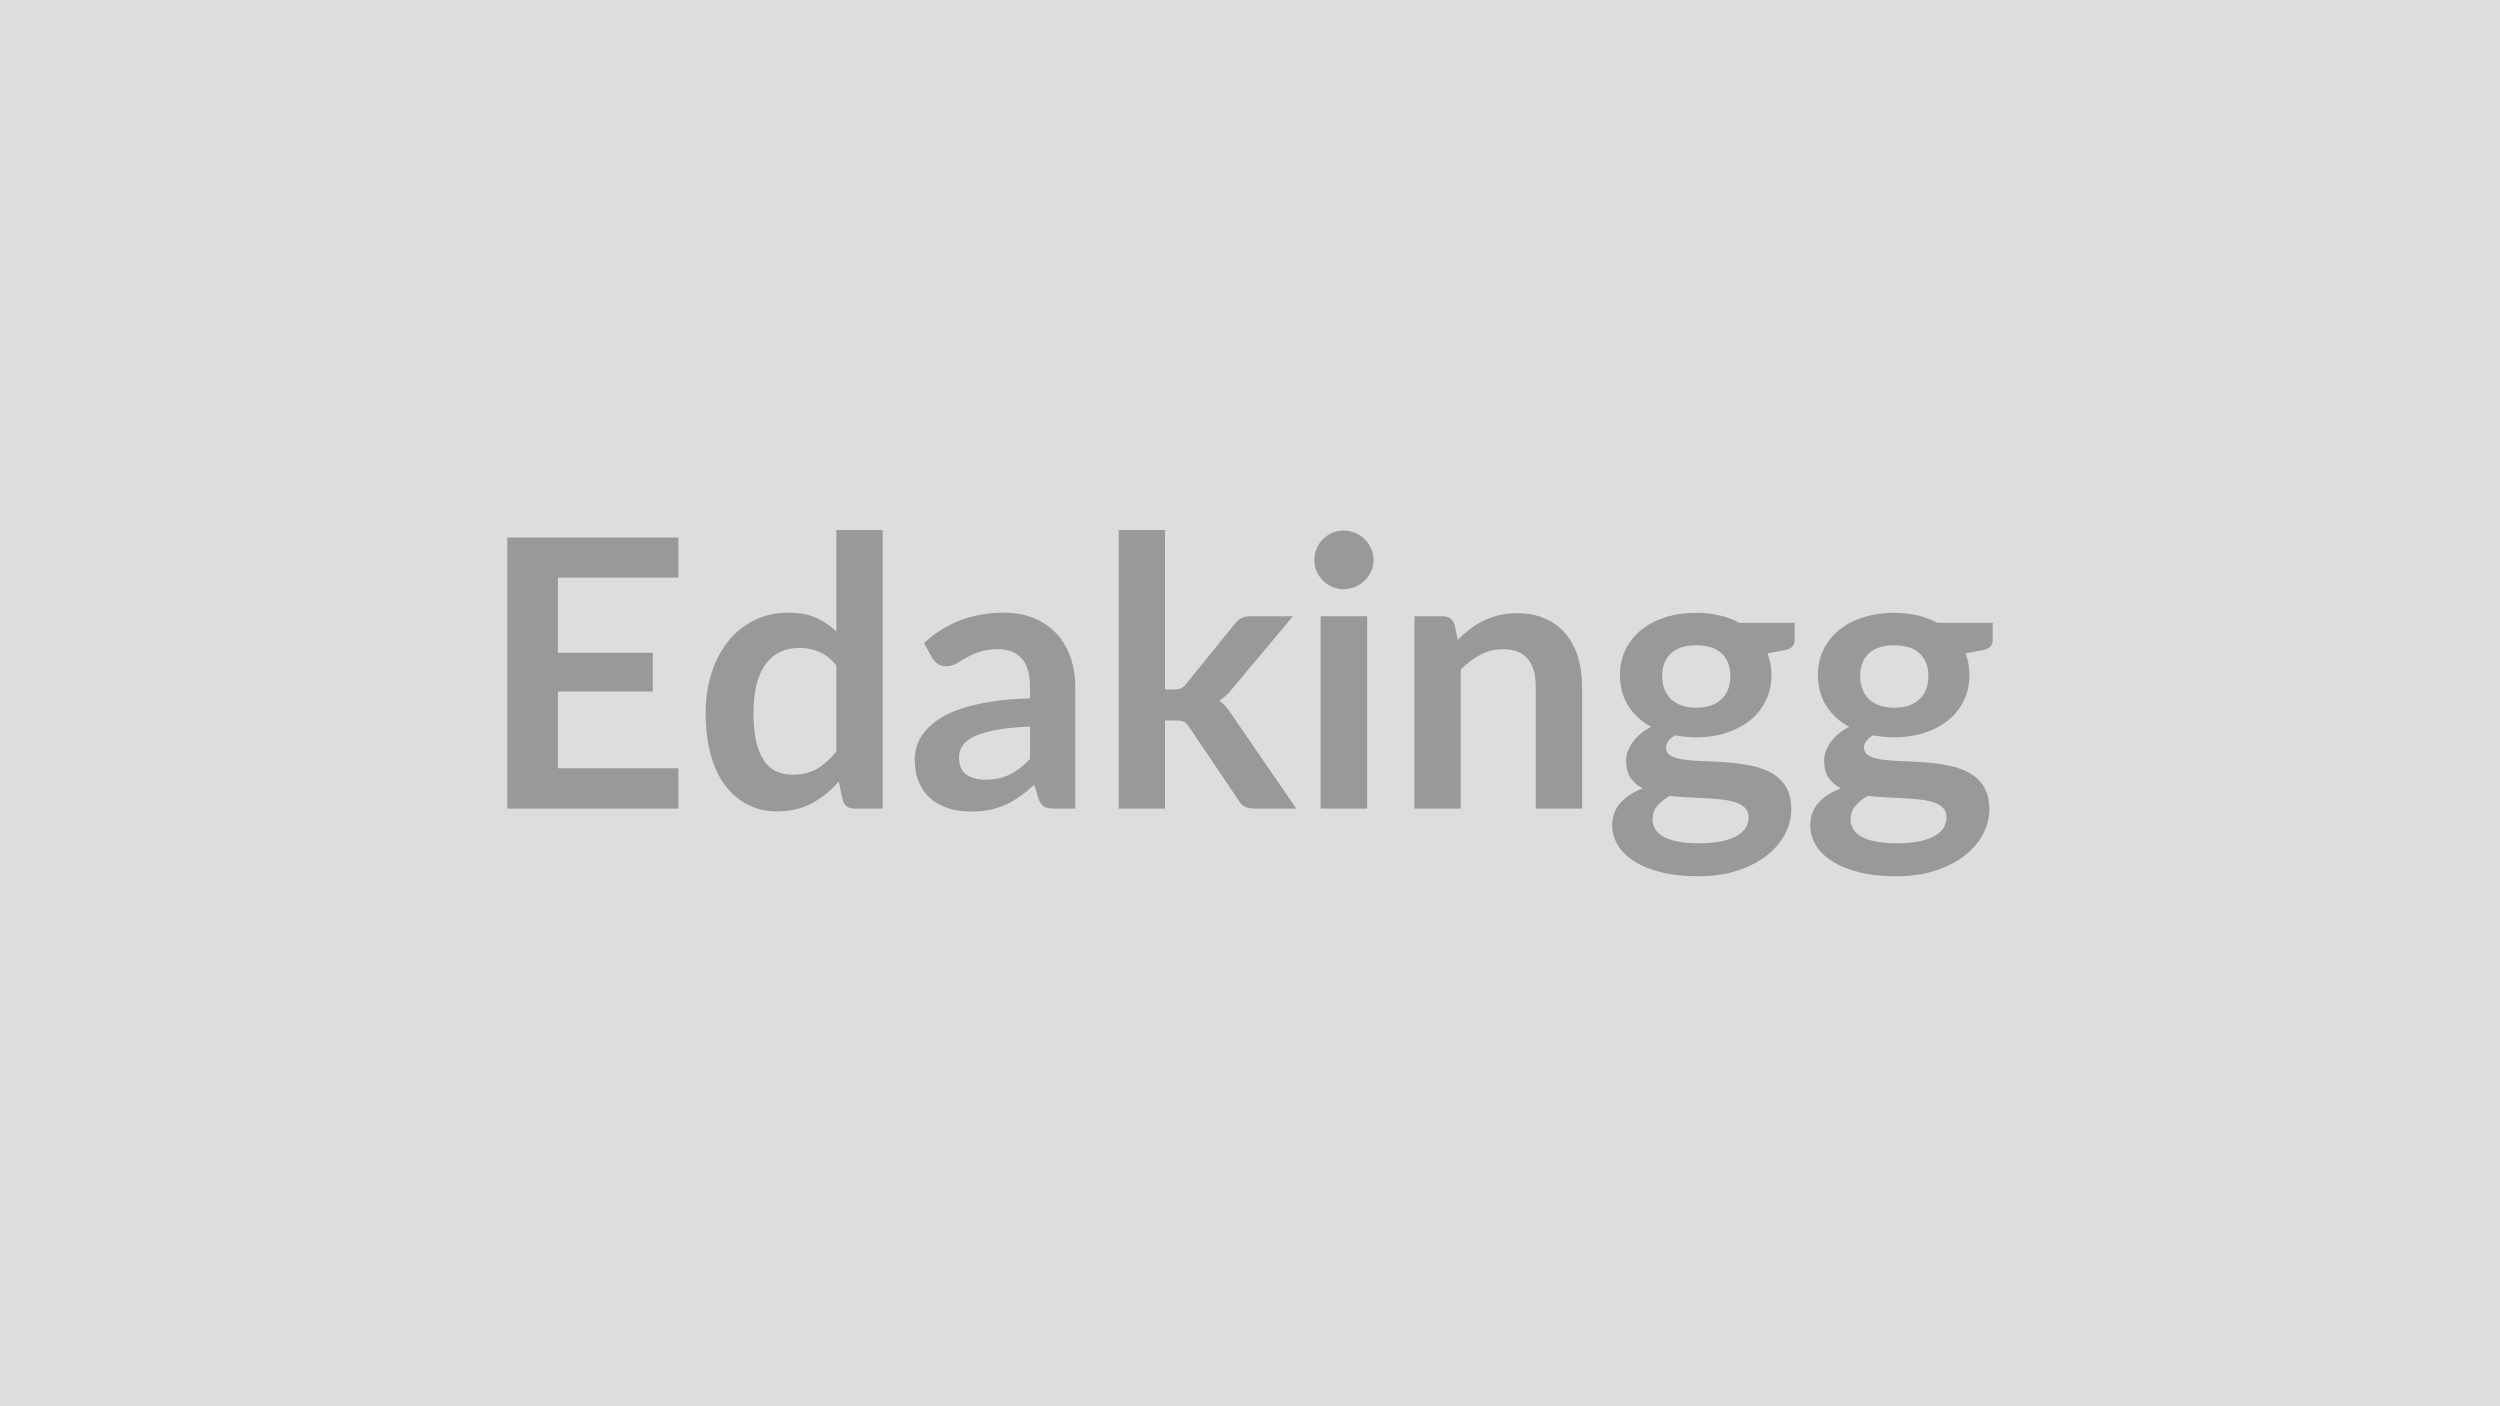
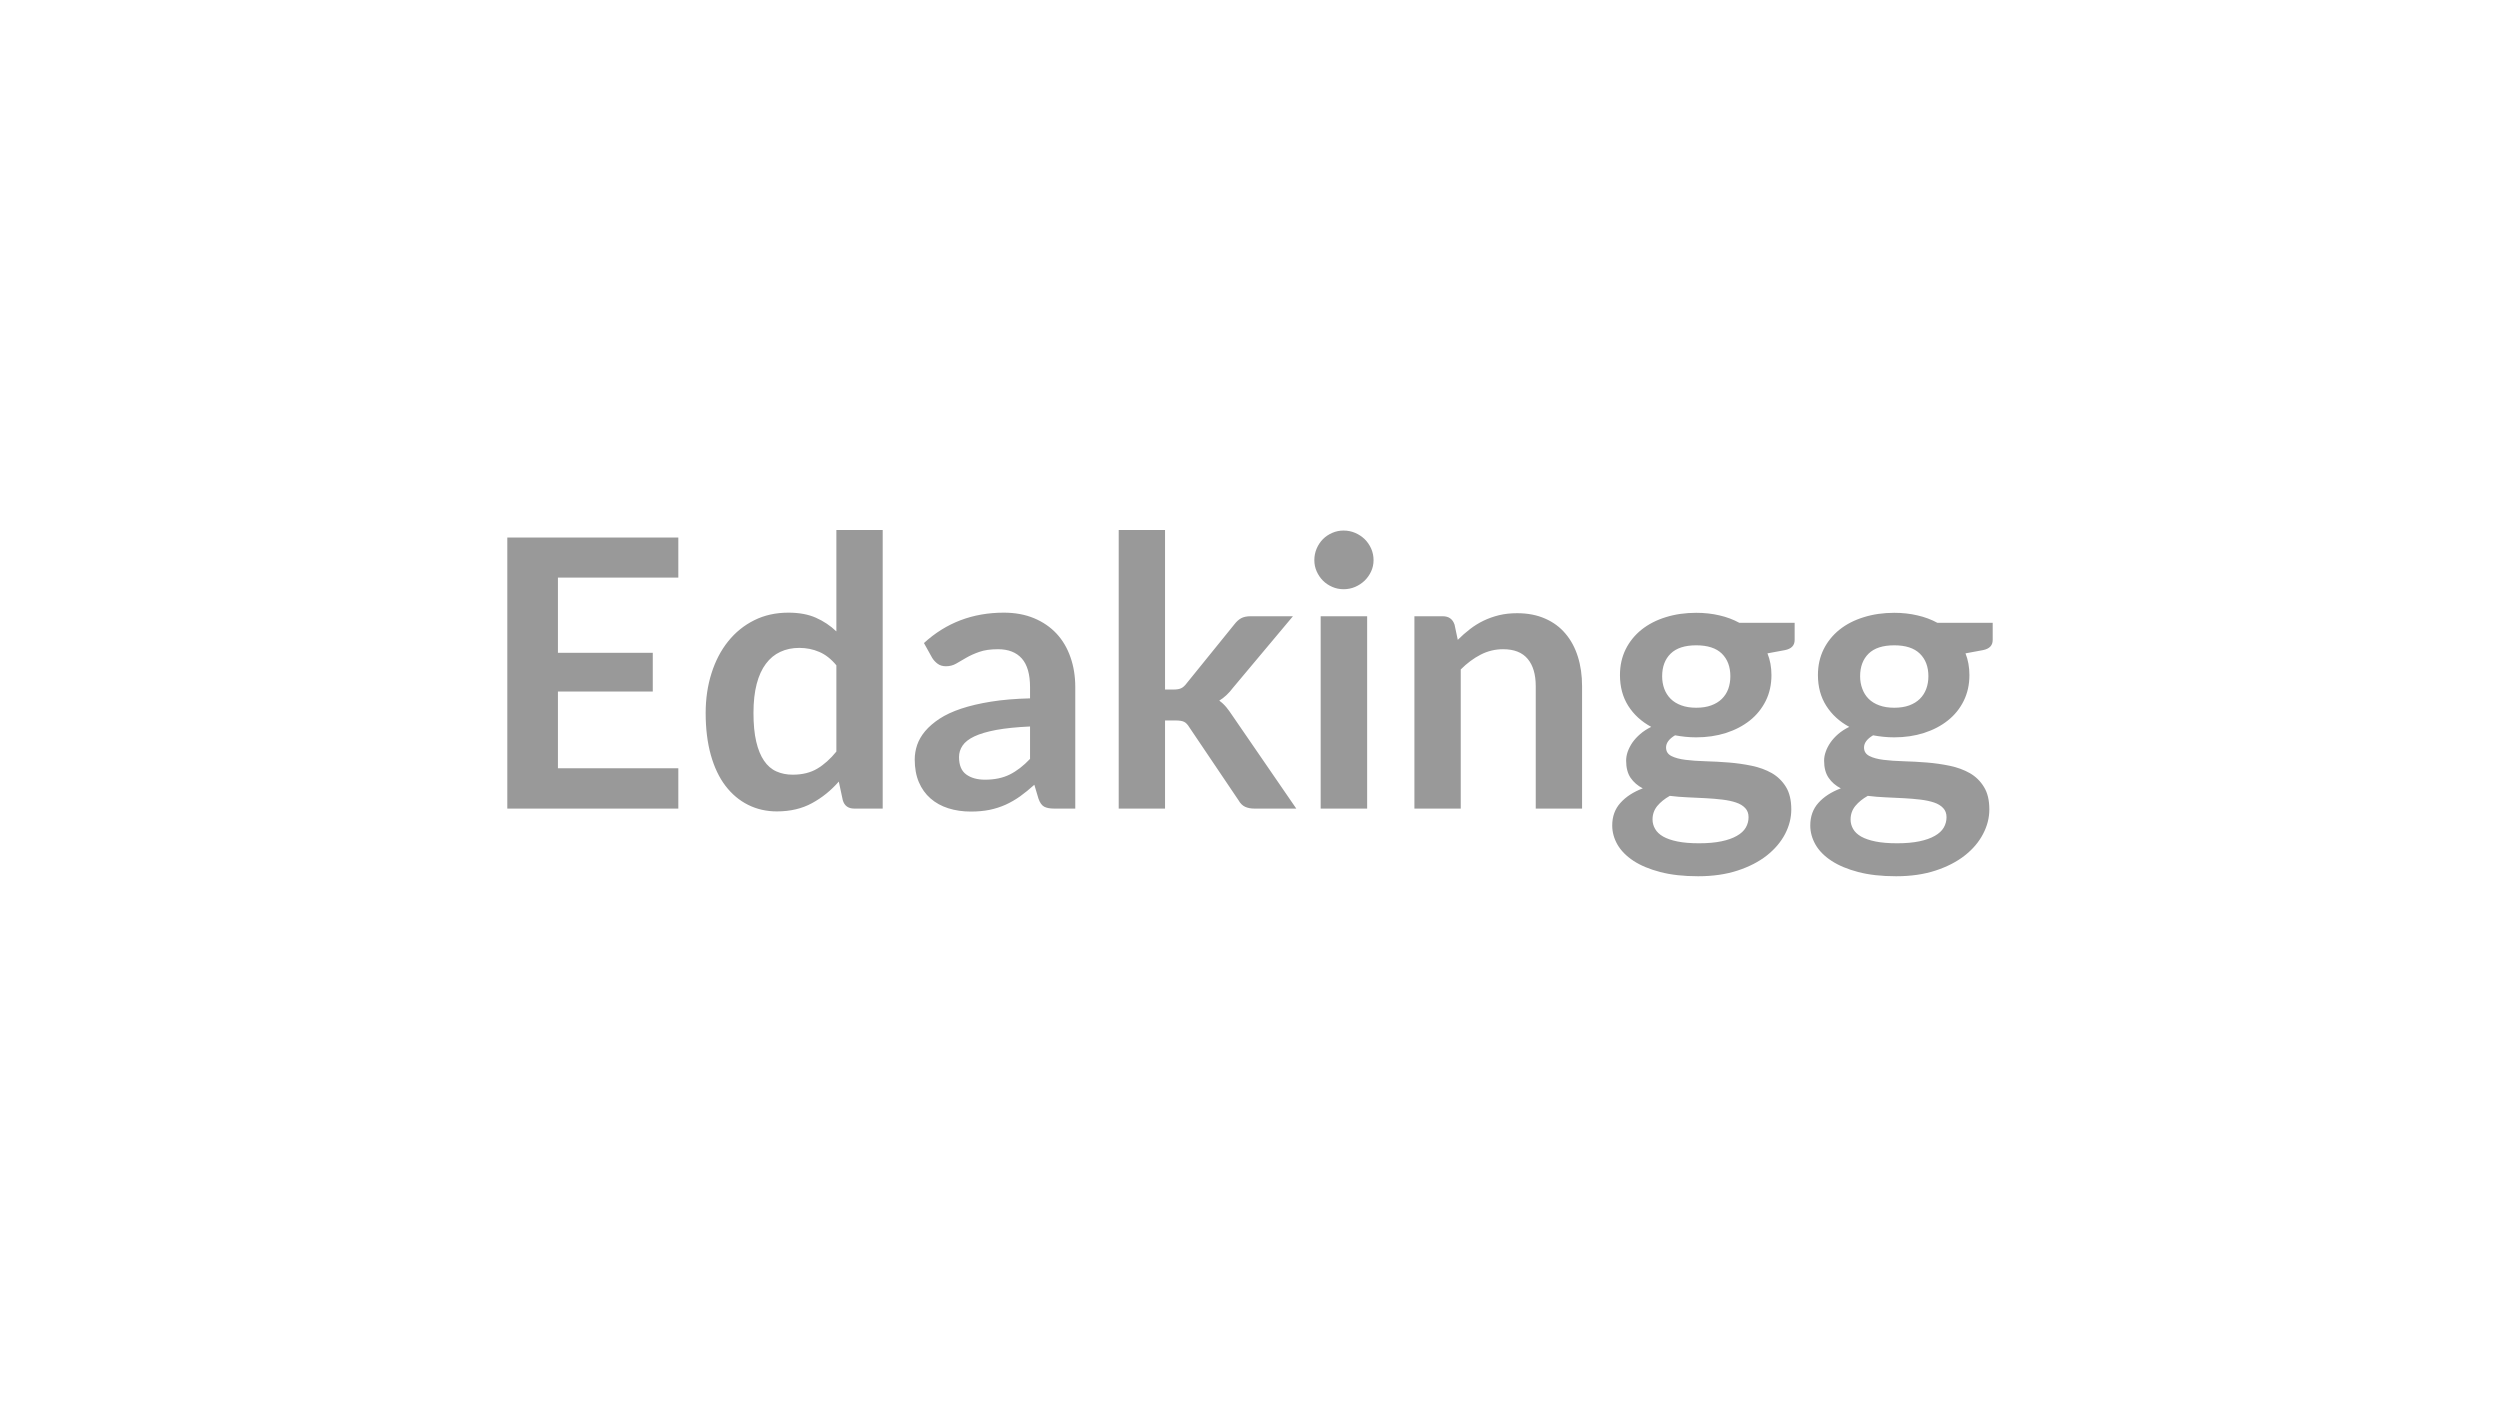
<svg xmlns="http://www.w3.org/2000/svg" width="320" height="180" viewBox="0 0 320 180">
-   <rect width="100%" height="100%" fill="#DDDDDD" />
  <path fill="#999999" d="M86.825 73.93h-15.41v9.63h12.14v4.96h-12.14v9.82h15.41v5.16h-21.89V68.8h21.89zm20.23 22.27V85.16q-1.01-1.22-2.2-1.72-1.18-.51-2.55-.51-1.35 0-2.43.51-1.08.5-1.84 1.52-.77 1.02-1.18 2.59t-.41 3.71q0 2.16.35 3.66t1 2.45q.64.95 1.58 1.37t2.09.42q1.85 0 3.14-.77 1.3-.77 2.45-2.19m0-28.36h5.93v35.66h-3.63q-1.17 0-1.48-1.08l-.51-2.38q-1.49 1.71-3.42 2.76-1.93 1.06-4.5 1.06-2.01 0-3.69-.84t-2.9-2.44q-1.21-1.59-1.87-3.94-.66-2.36-.66-5.38 0-2.74.75-5.09.74-2.35 2.13-4.08t3.34-2.7q1.94-.97 4.37-.97 2.06 0 3.52.65 1.47.65 2.62 1.75zm24.79 29.3v-4.15q-2.57.12-4.32.44-1.75.33-2.81.83-1.05.5-1.51 1.18-.45.67-.45 1.46 0 1.56.92 2.23t2.41.67q1.83 0 3.16-.66t2.6-2m-12.53-12.94-1.05-1.89q4.25-3.89 10.22-3.89 2.16 0 3.87.71 1.7.71 2.88 1.97 1.17 1.26 1.78 3.01.62 1.75.62 3.84v15.55h-2.69q-.84 0-1.3-.25-.45-.25-.72-1.02l-.53-1.78q-.93.84-1.82 1.48-.89.63-1.85 1.07-.96.43-2.05.66-1.09.22-2.41.22-1.56 0-2.88-.42t-2.28-1.26-1.49-2.08q-.53-1.25-.53-2.91 0-.93.31-1.86.32-.92 1.02-1.76.71-.84 1.84-1.59 1.13-.74 2.77-1.29 1.65-.55 3.83-.9t4.99-.42v-1.44q0-2.47-1.05-3.66-1.06-1.19-3.05-1.19-1.44 0-2.39.34-.95.33-1.67.75t-1.31.76q-.58.33-1.3.33-.63 0-1.06-.32t-.7-.76m23.88-16.36h5.93v20.42h1.11q.6 0 .94-.16.35-.15.71-.63l6.12-7.56q.39-.51.85-.77.47-.26 1.22-.26h5.42l-7.66 9.14q-.81 1.08-1.77 1.66.5.36.9.84.39.48.75 1.03l8.21 11.95h-5.35q-.7 0-1.2-.23t-.84-.83l-6.29-9.33q-.33-.55-.69-.72t-1.08-.17h-1.35v11.28h-5.93zm25.85 11.04h5.95v24.62h-5.95zm6.77-7.18q0 .77-.31 1.44t-.83 1.18q-.52.5-1.21.8-.7.3-1.49.3-.77 0-1.45-.3-.69-.3-1.19-.8-.5-.51-.8-1.18t-.3-1.44q0-.79.3-1.49.3-.69.8-1.2.5-.5 1.19-.8.68-.3 1.45-.3.79 0 1.49.3.69.3 1.21.8.52.51.83 1.2.31.7.31 1.49m10.37 8.26.41 1.94q.74-.74 1.57-1.38t1.75-1.08 1.98-.7q1.06-.25 2.3-.25 2.02 0 3.58.69 1.56.68 2.6 1.92 1.05 1.23 1.59 2.95.54 1.71.54 3.78v15.67h-5.93V87.83q0-2.26-1.03-3.49-1.03-1.24-3.15-1.24-1.53 0-2.88.7-1.34.69-2.54 1.89v17.81h-5.93V78.88h3.63q1.15 0 1.51 1.08m30.93 10.63q1.11 0 1.92-.3.82-.3 1.36-.83t.82-1.27q.27-.75.27-1.63 0-1.83-1.09-2.9-1.09-1.06-3.28-1.06-2.18 0-3.27 1.06-1.09 1.07-1.09 2.9 0 .86.27 1.6.28.75.82 1.29t1.37.84q.82.3 1.9.3m6.7 14.01q0-.72-.43-1.17-.43-.46-1.18-.71-.74-.25-1.74-.37-.99-.12-2.11-.18t-2.3-.11q-1.19-.05-2.32-.19-.98.55-1.6 1.29-.61.75-.61 1.73 0 .65.33 1.21.32.57 1.03.98.71.4 1.83.63 1.13.23 2.76.23 1.66 0 2.86-.25t1.98-.7q.78-.44 1.14-1.05.36-.62.36-1.34m-1.18-24.88h7.08v2.2q0 1.06-1.27 1.3l-2.21.41q.51 1.27.51 2.78 0 1.83-.73 3.3-.74 1.48-2.03 2.51-1.3 1.03-3.06 1.6-1.77.56-3.81.56-.72 0-1.39-.07t-1.32-.19q-1.15.69-1.15 1.56 0 .74.68 1.09.69.35 1.82.49 1.12.14 2.56.18t2.96.16q1.51.12 2.95.42t2.57.94q1.12.65 1.81 1.77.68 1.11.68 2.87 0 1.63-.8 3.16-.81 1.54-2.33 2.74t-3.74 1.93-5.06.73q-2.78 0-4.84-.54-2.07-.54-3.44-1.44-1.36-.9-2.04-2.07-.67-1.18-.67-2.45 0-1.73 1.05-2.89 1.04-1.17 2.86-1.86-.98-.51-1.56-1.35-.57-.84-.57-2.2 0-.56.2-1.14.21-.59.6-1.17.4-.57 1-1.09t1.41-.92q-1.87-1.01-2.94-2.69-1.06-1.68-1.06-3.94 0-1.82.73-3.3.73-1.47 2.04-2.52 1.31-1.04 3.09-1.59 1.79-.56 3.9-.56 1.59 0 2.98.33 1.39.32 2.54.95m19.83 10.87q1.1 0 1.92-.3.81-.3 1.35-.83t.82-1.27q.28-.75.28-1.63 0-1.83-1.1-2.9-1.09-1.06-3.27-1.06-2.19 0-3.28 1.06-1.09 1.07-1.09 2.9 0 .86.28 1.6.27.75.81 1.29t1.37.84 1.91.3m6.69 14.01q0-.72-.43-1.17-.43-.46-1.17-.71-.75-.25-1.74-.37-1-.12-2.12-.18-1.11-.06-2.3-.11t-2.32-.19q-.98.55-1.59 1.29-.61.75-.61 1.73 0 .65.32 1.21.32.57 1.03.98.71.4 1.84.63t2.76.23q1.65 0 2.85-.25t1.98-.7q.78-.44 1.14-1.05.36-.62.36-1.34m-1.17-24.88h7.08v2.2q0 1.06-1.27 1.3l-2.21.41q.5 1.27.5 2.78 0 1.83-.73 3.3-.73 1.48-2.03 2.51-1.29 1.03-3.06 1.6-1.76.56-3.8.56-.72 0-1.39-.07-.68-.07-1.32-.19-1.16.69-1.16 1.56 0 .74.69 1.09.68.35 1.81.49t2.57.18 2.95.16 2.95.42 2.57.94q1.13.65 1.81 1.77.69 1.11.69 2.87 0 1.63-.81 3.16-.8 1.54-2.33 2.74-1.52 1.2-3.74 1.93t-5.05.73q-2.79 0-4.85-.54t-3.43-1.44-2.04-2.07q-.67-1.18-.67-2.45 0-1.73 1.04-2.89 1.04-1.17 2.87-1.86-.99-.51-1.56-1.35-.58-.84-.58-2.2 0-.56.21-1.14.2-.59.6-1.17.39-.57.99-1.09t1.42-.92q-1.87-1.01-2.94-2.69t-1.07-3.94q0-1.82.73-3.3.73-1.47 2.04-2.52 1.31-1.04 3.1-1.59 1.79-.56 3.9-.56 1.58 0 2.97.33 1.4.32 2.55.95" />
</svg>